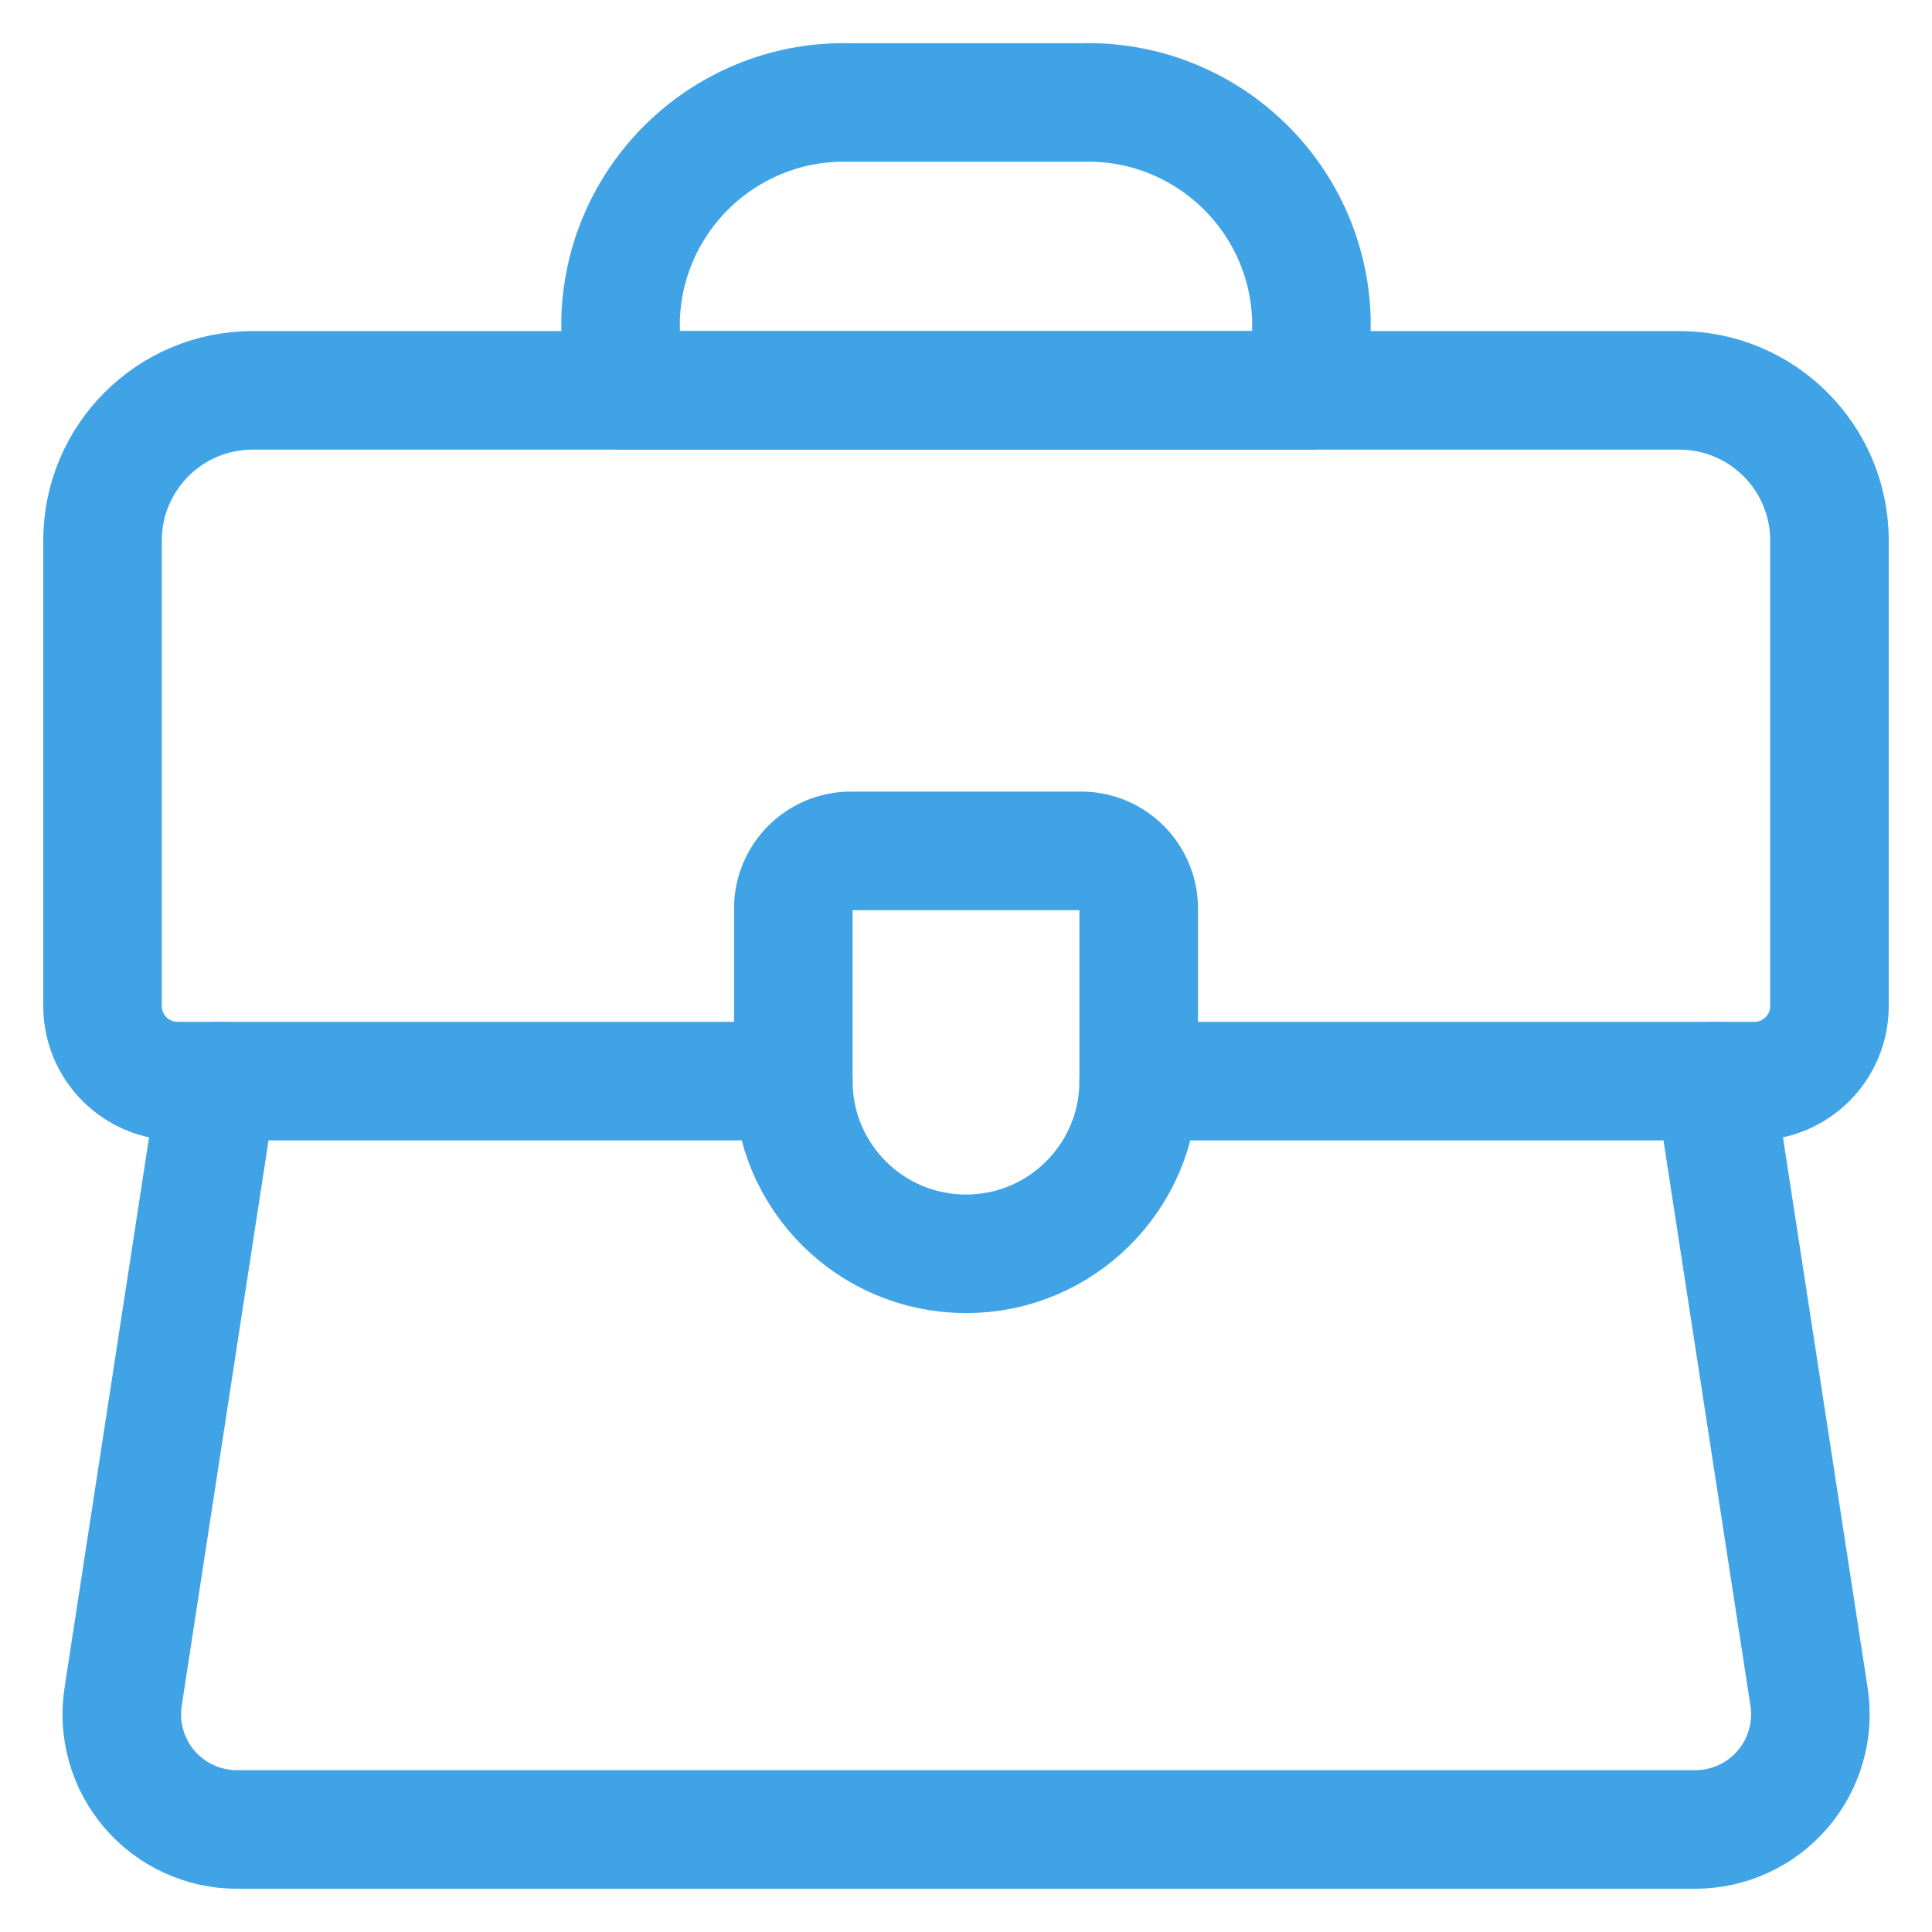
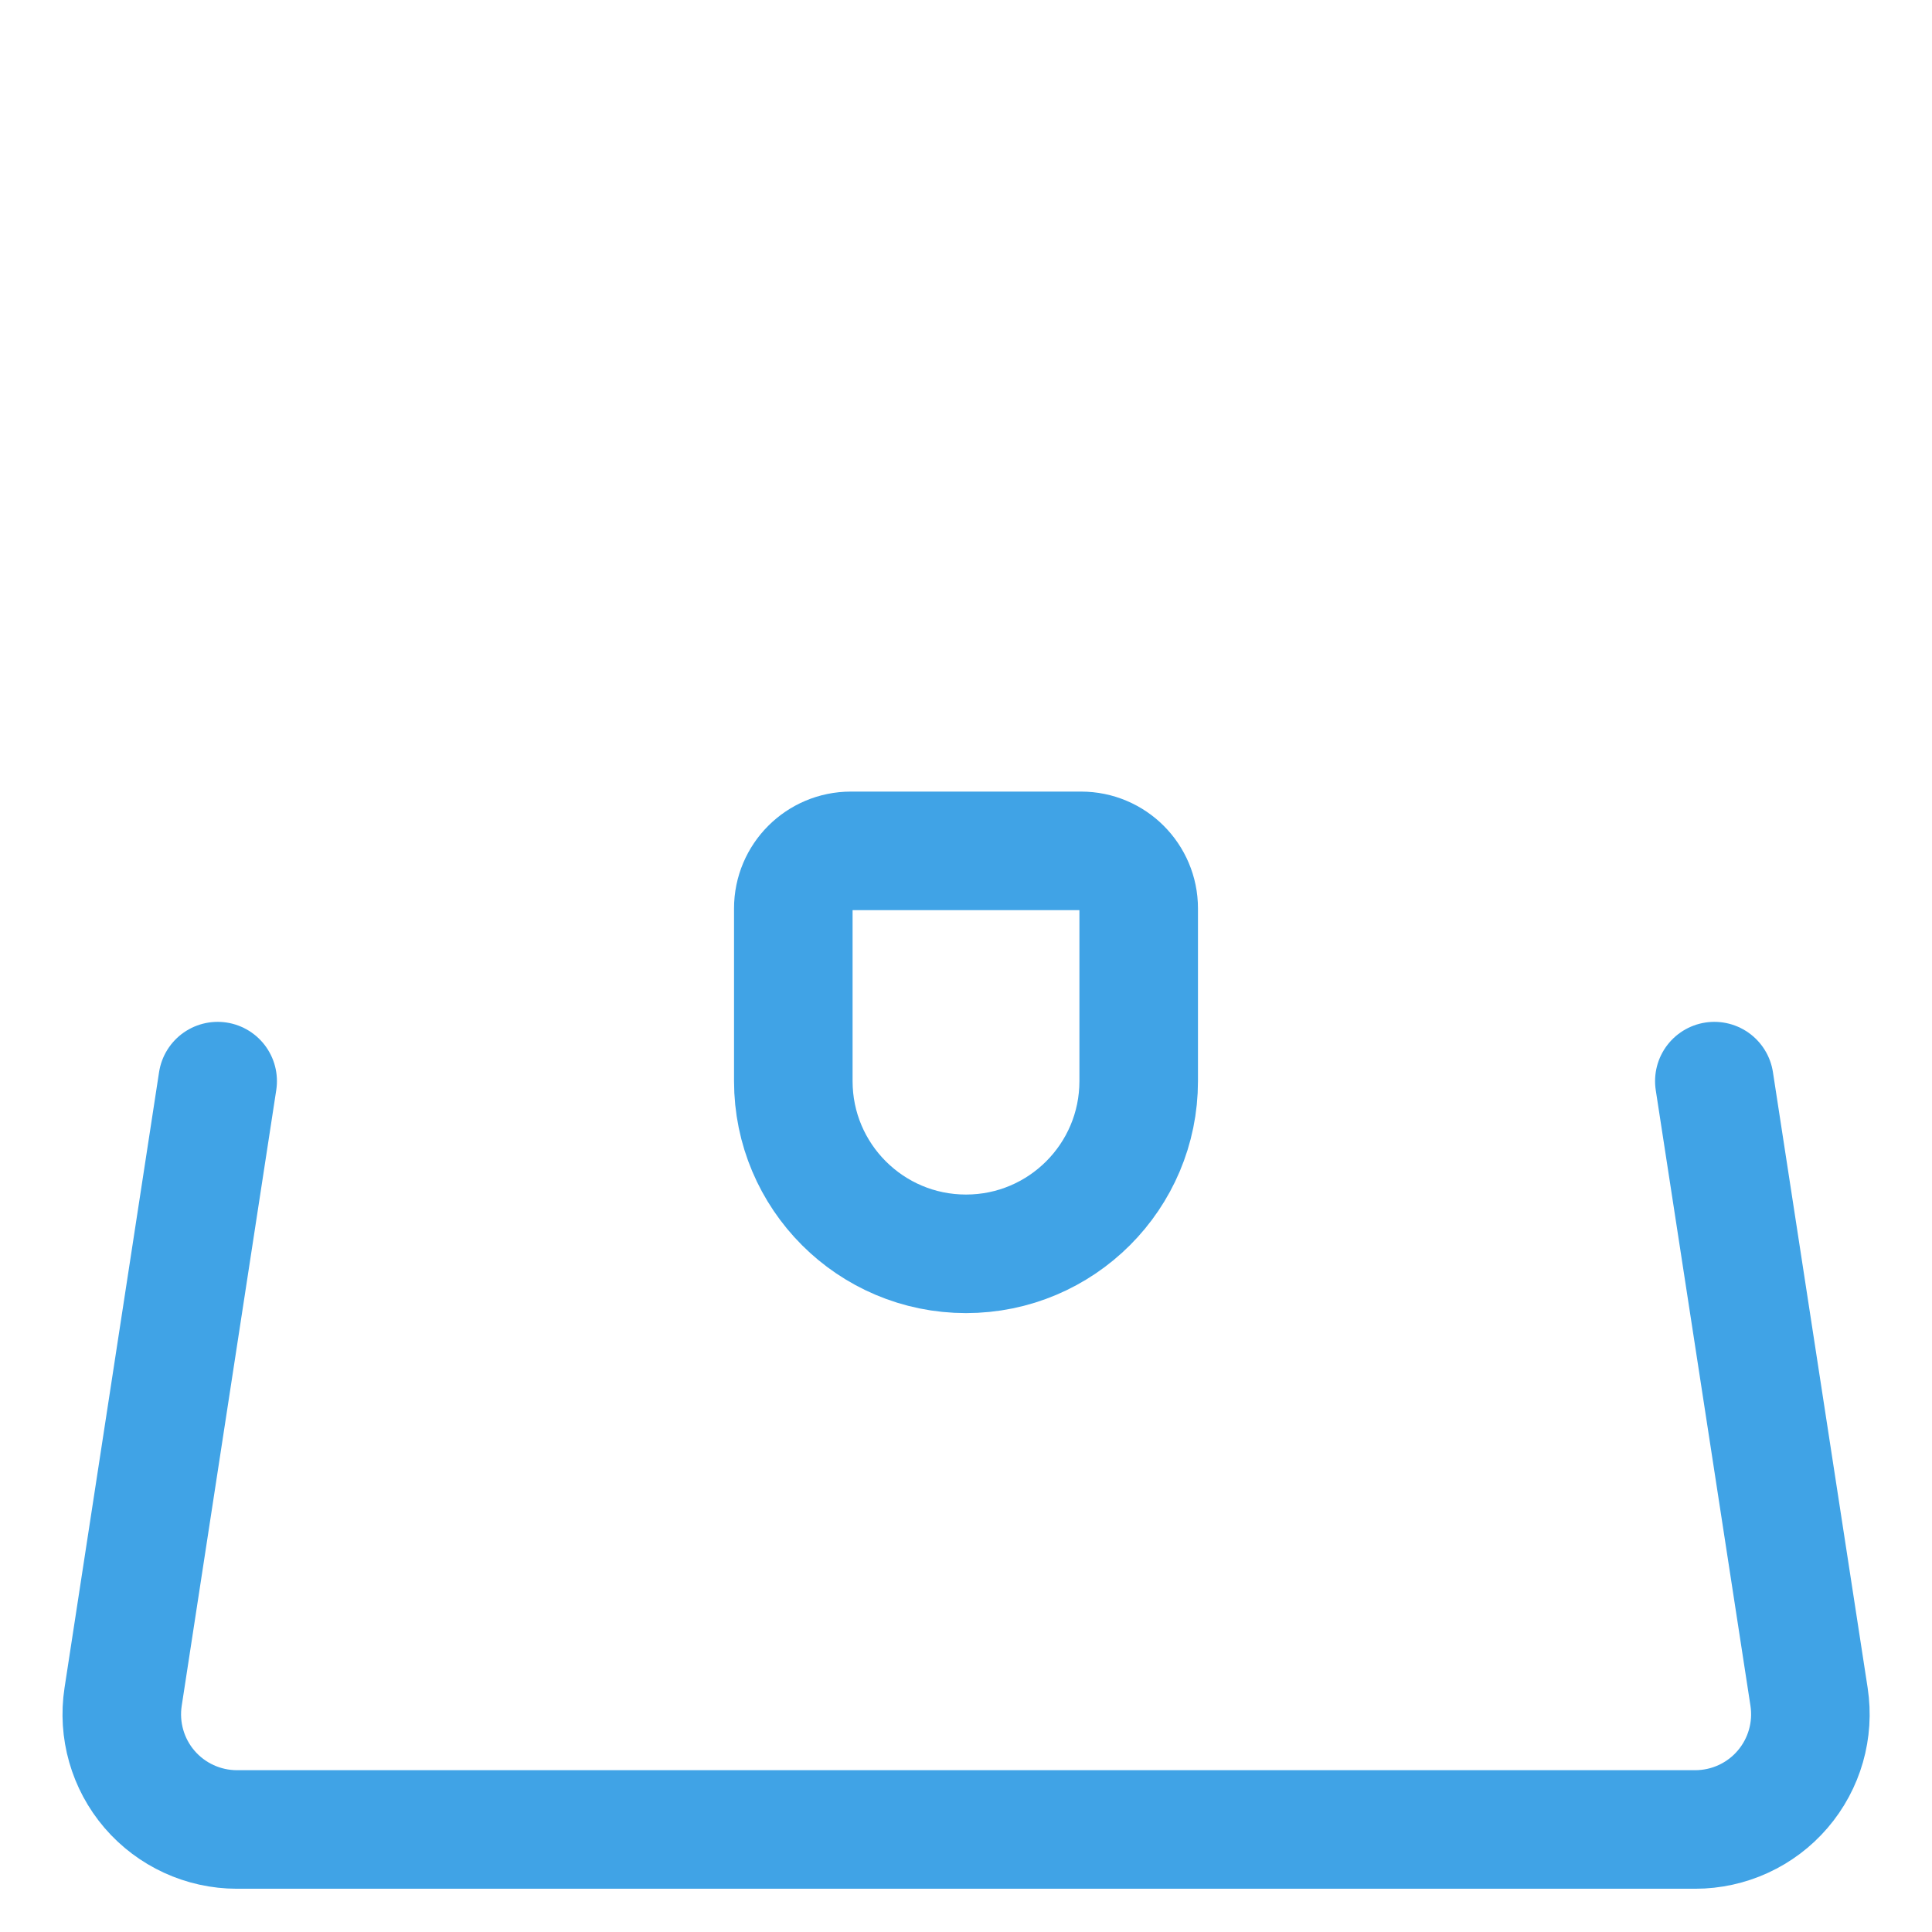
<svg xmlns="http://www.w3.org/2000/svg" width="44px" height="44px" viewBox="0 0 44 44" version="1.1">
  <title>服务对象_主机厂商</title>
  <desc>Created with Sketch.</desc>
  <defs />
  <g id="Page-1" stroke="none" stroke-width="1" fill="none" fill-rule="evenodd" stroke-linecap="round" stroke-linejoin="round">
    <g id="homepage_01" transform="translate(-294, -2599)" stroke="#40A3E6" stroke-width="2.7">
      <g id="Group-65" transform="translate(0, 880)">
        <g id="Group-18" transform="translate(265, 1690)">
          <g id="Group-8">
            <g id="Group-6">
              <g id="服务对象_主机厂商" transform="translate(31, 31)">
-                 <path d="M16.067,22.622 L2.045,22.622 C1.101,22.622 0.335,21.857 0.335,20.912 L0.335,10.309 C0.335,8.421 1.866,6.89 3.754,6.89 L36.244,6.89 C38.132,6.89 39.664,8.421 39.665,10.309 L39.665,20.912 C39.665,21.857 38.899,22.622 37.955,22.622 L23.933,22.622" id="Shape" />
-                 <path d="M27.866,6.89 L12.134,6.89 L12.134,5.251 C12.228,2.447 14.574,0.248 17.378,0.335 L22.622,0.335 C25.426,0.247 27.773,2.446 27.866,5.251 L27.866,6.89 Z" id="Shape" />
                <path d="M17.378,17.378 C16.654,17.378 16.067,17.965 16.067,18.689 L16.067,22.622 C16.067,24.794 17.828,26.555 20,26.555 C22.172,26.555 23.933,24.794 23.933,22.622 L23.933,18.689 C23.933,17.965 23.346,17.378 22.622,17.378 L17.378,17.378 Z" id="Shape" />
                <path d="M37.043,22.622 L39.2,36.644 C39.316,37.401 39.096,38.17 38.597,38.751 C38.099,39.332 37.371,39.665 36.606,39.665 L3.394,39.665 C2.63,39.664 1.903,39.33 1.405,38.75 C0.907,38.169 0.688,37.4 0.804,36.644 L2.957,22.622" id="Shape" />
              </g>
            </g>
          </g>
        </g>
      </g>
    </g>
  </g>
</svg>